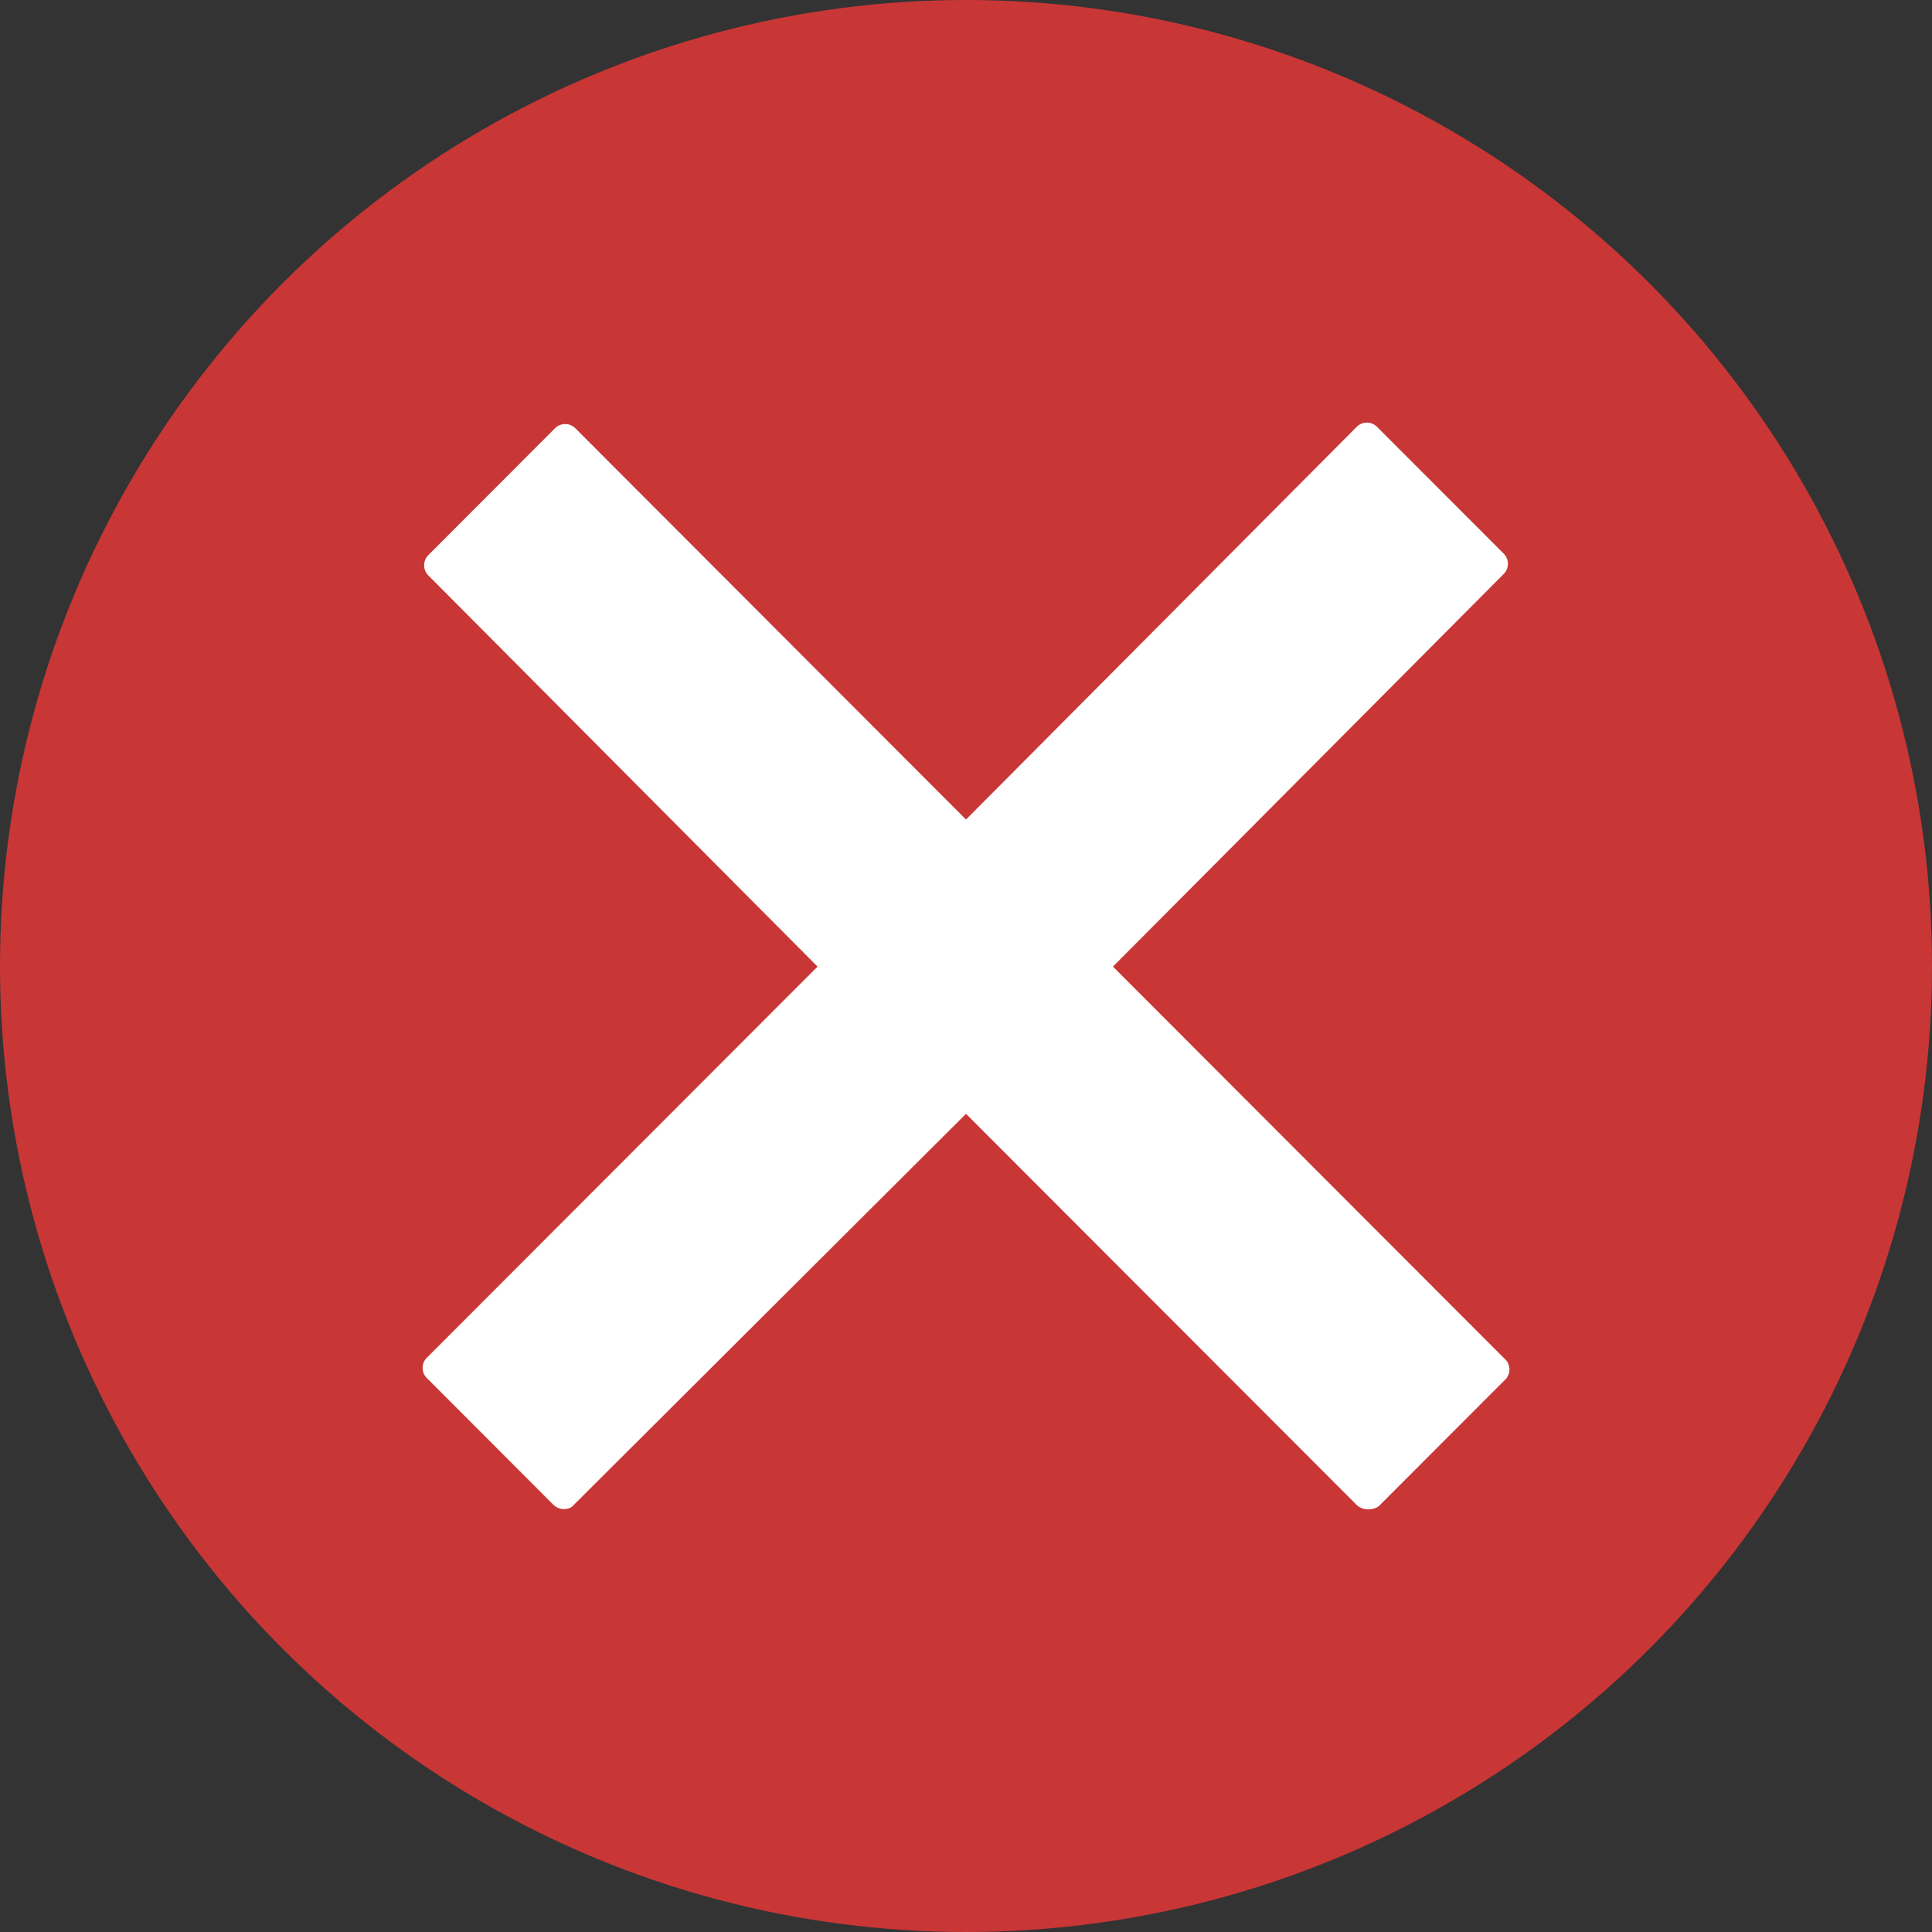
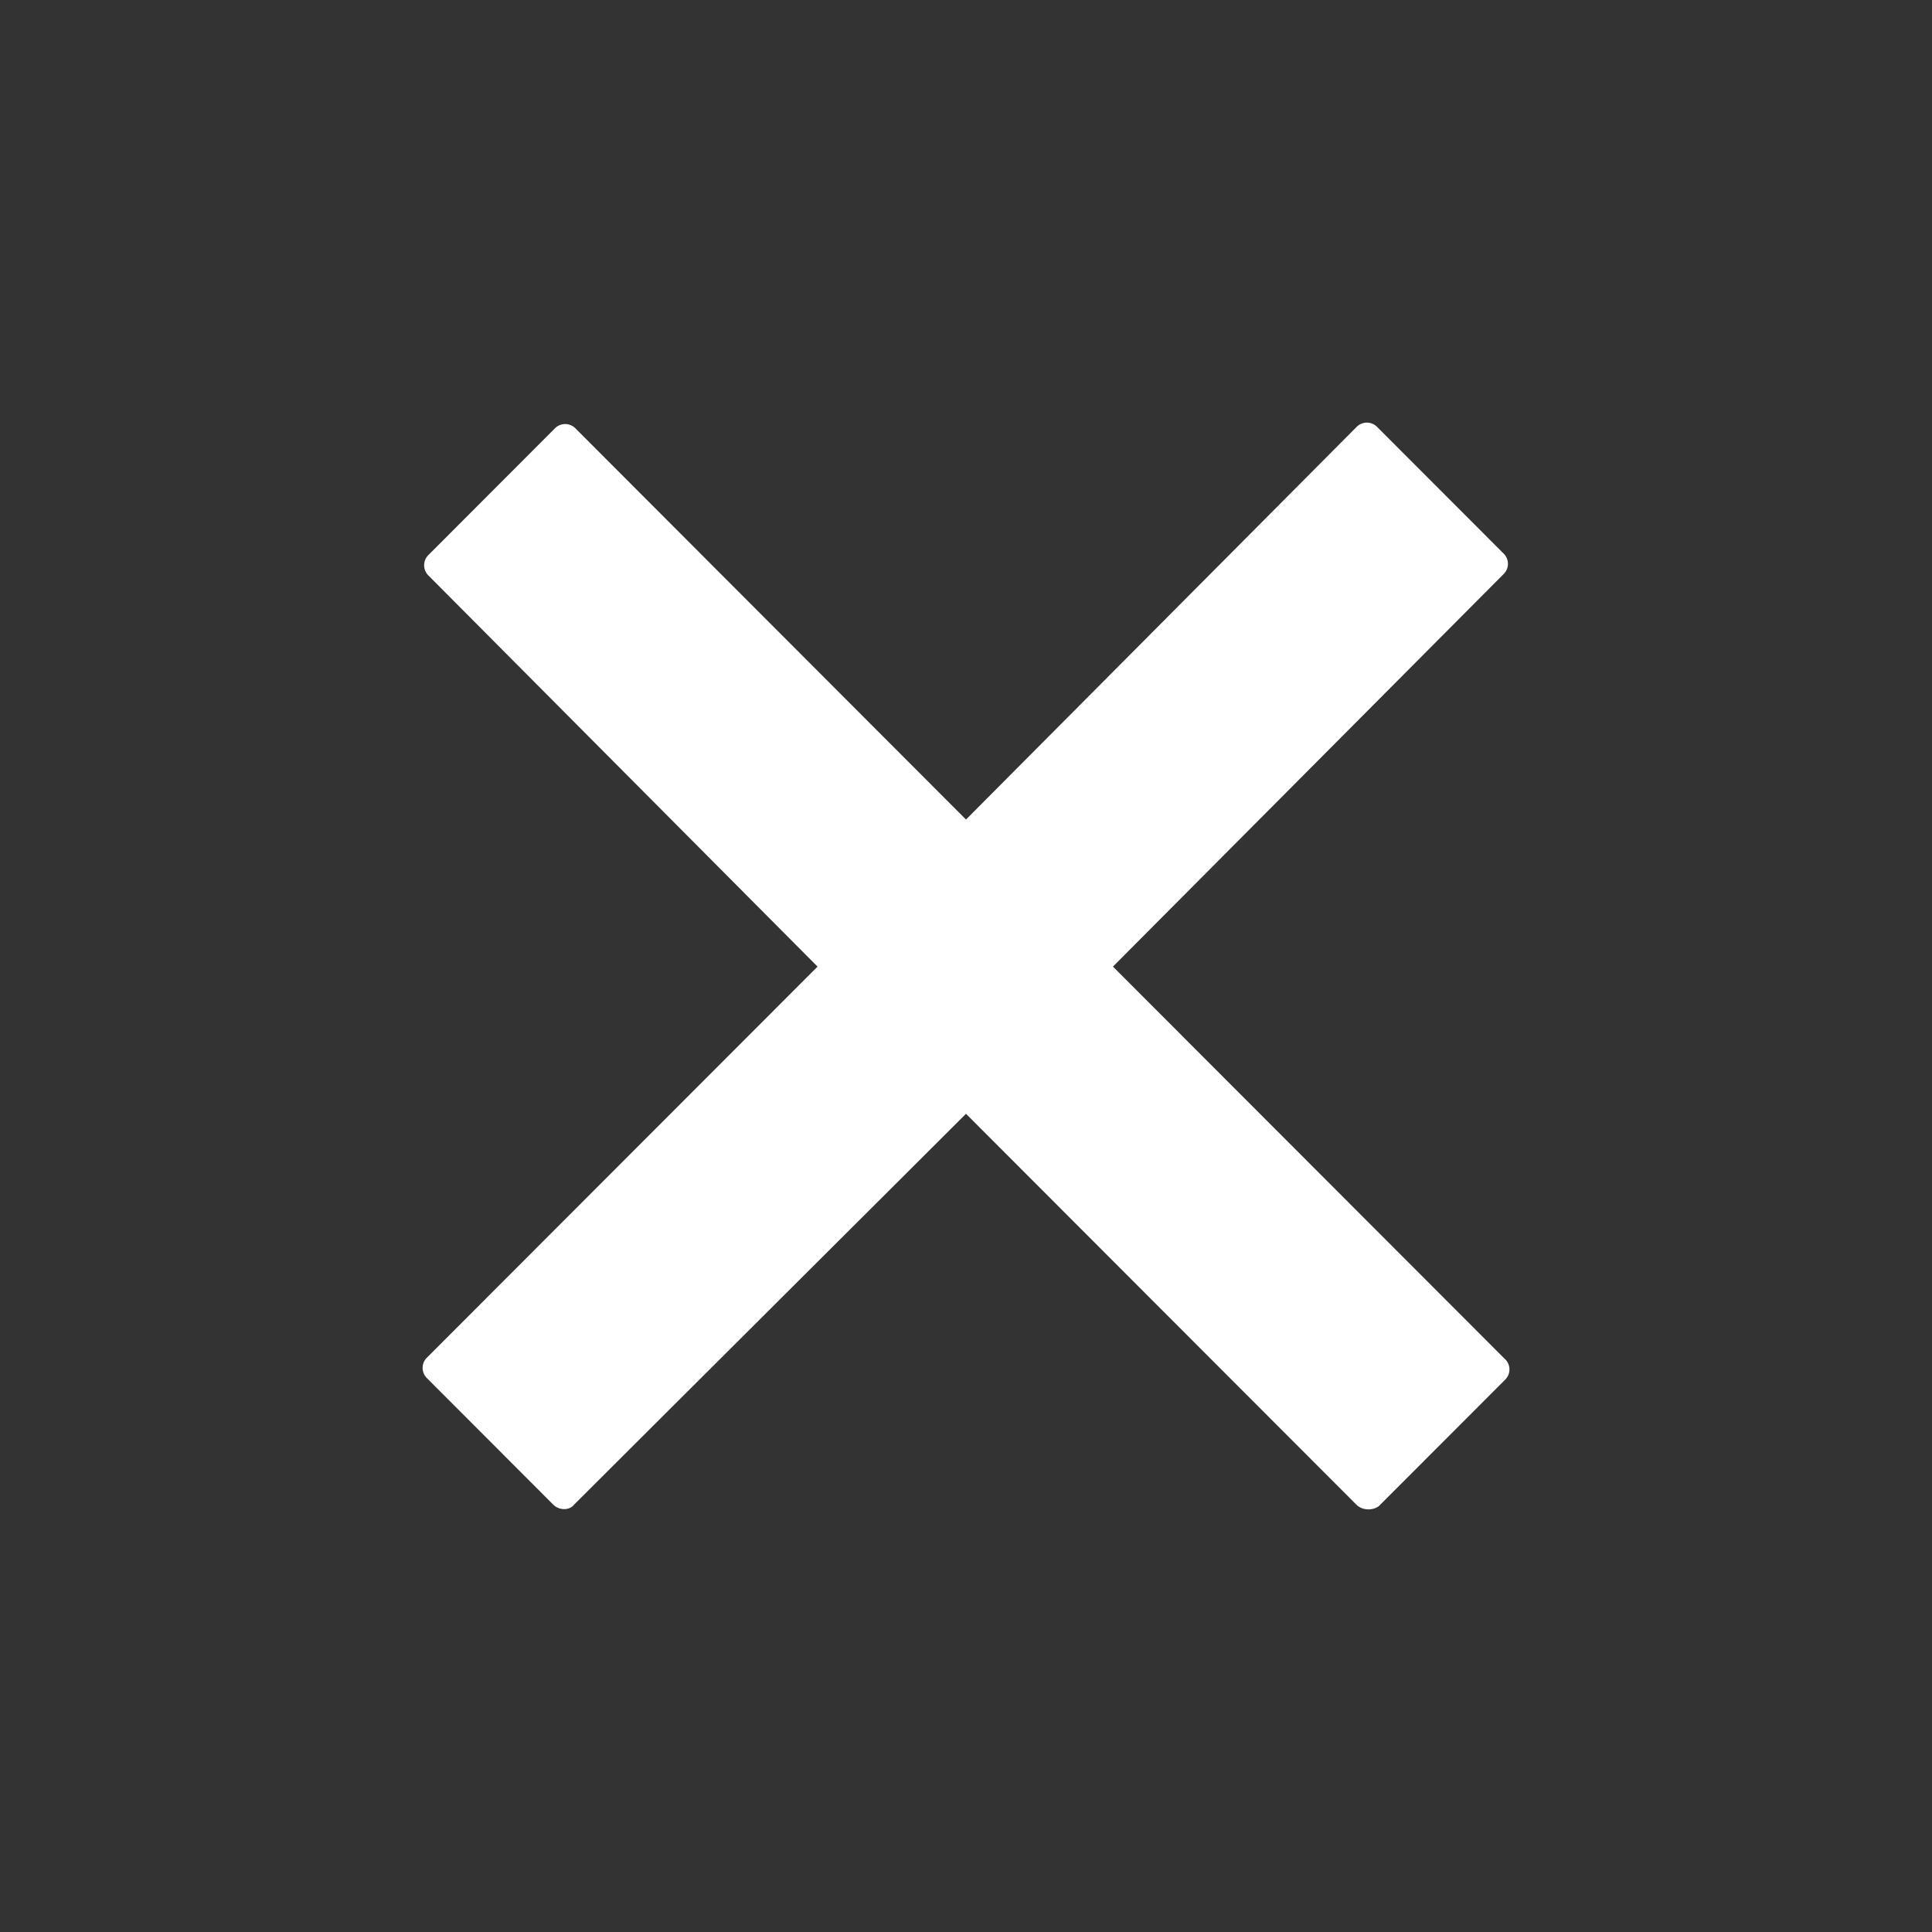
<svg xmlns="http://www.w3.org/2000/svg" width="32" height="32" viewBox="0 0 32 32">
  <rect x="0" y="0" width="32" height="32" fill="#333333" stroke="none" />
  <title>icn-chiuo</title>
  <g fill="none" fill-rule="evenodd">
-     <circle fill="#C93636" cx="16" cy="16" r="16" />
    <path d="M24.926 22.51l-6.492-6.5 6.468-6.499a.238.238 0 0 0 0-.345l-2.09-2.092a.238.238 0 0 0-.345 0L16 13.574 9.533 7.097a.238.238 0 0 0-.344 0l-2.09 2.093a.238.238 0 0 0 0 .345l6.442 6.475-6.467 6.474a.238.238 0 0 0 0 .345l2.09 2.093c.098.098.27.098.344 0L16 18.448l6.467 6.475c.099.098.27.098.37.024l2.09-2.092a.238.238 0 0 0 0-.345z" fill="#FFF" />
  </g>
</svg>